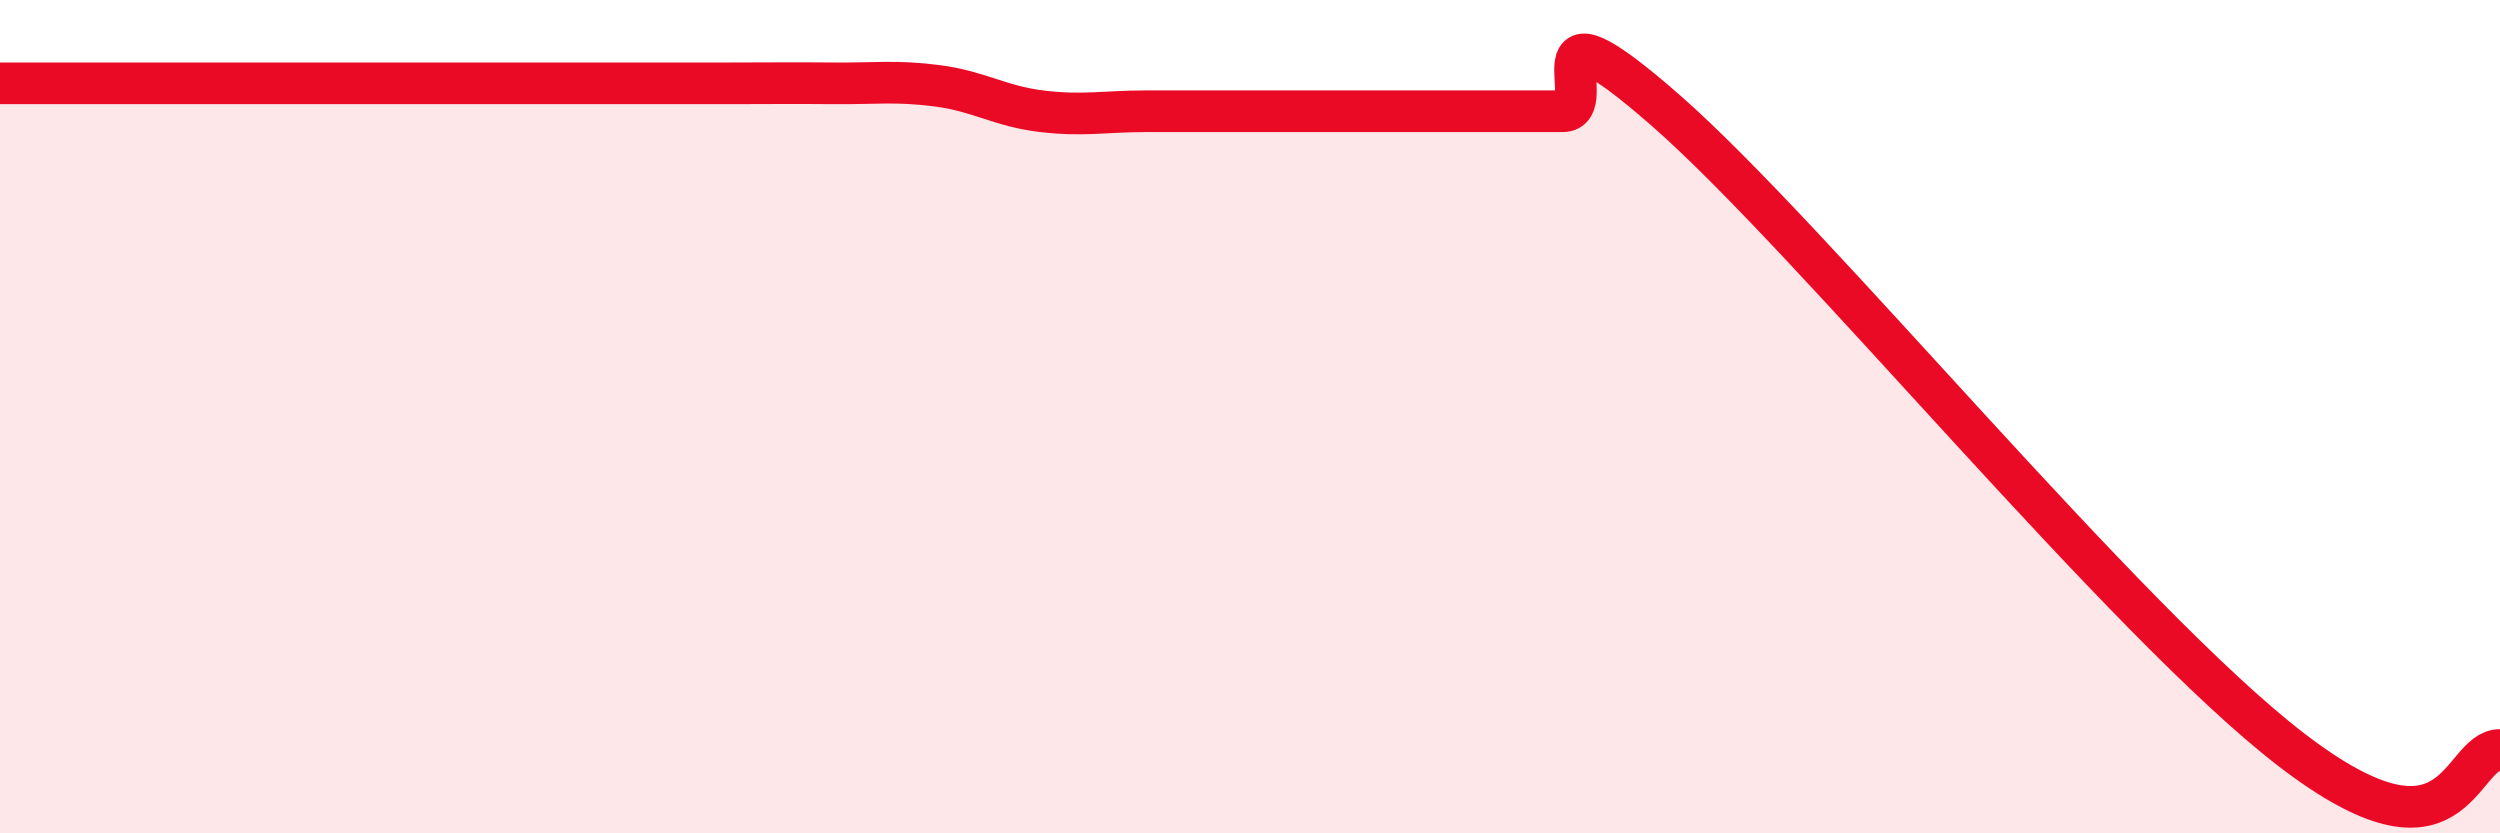
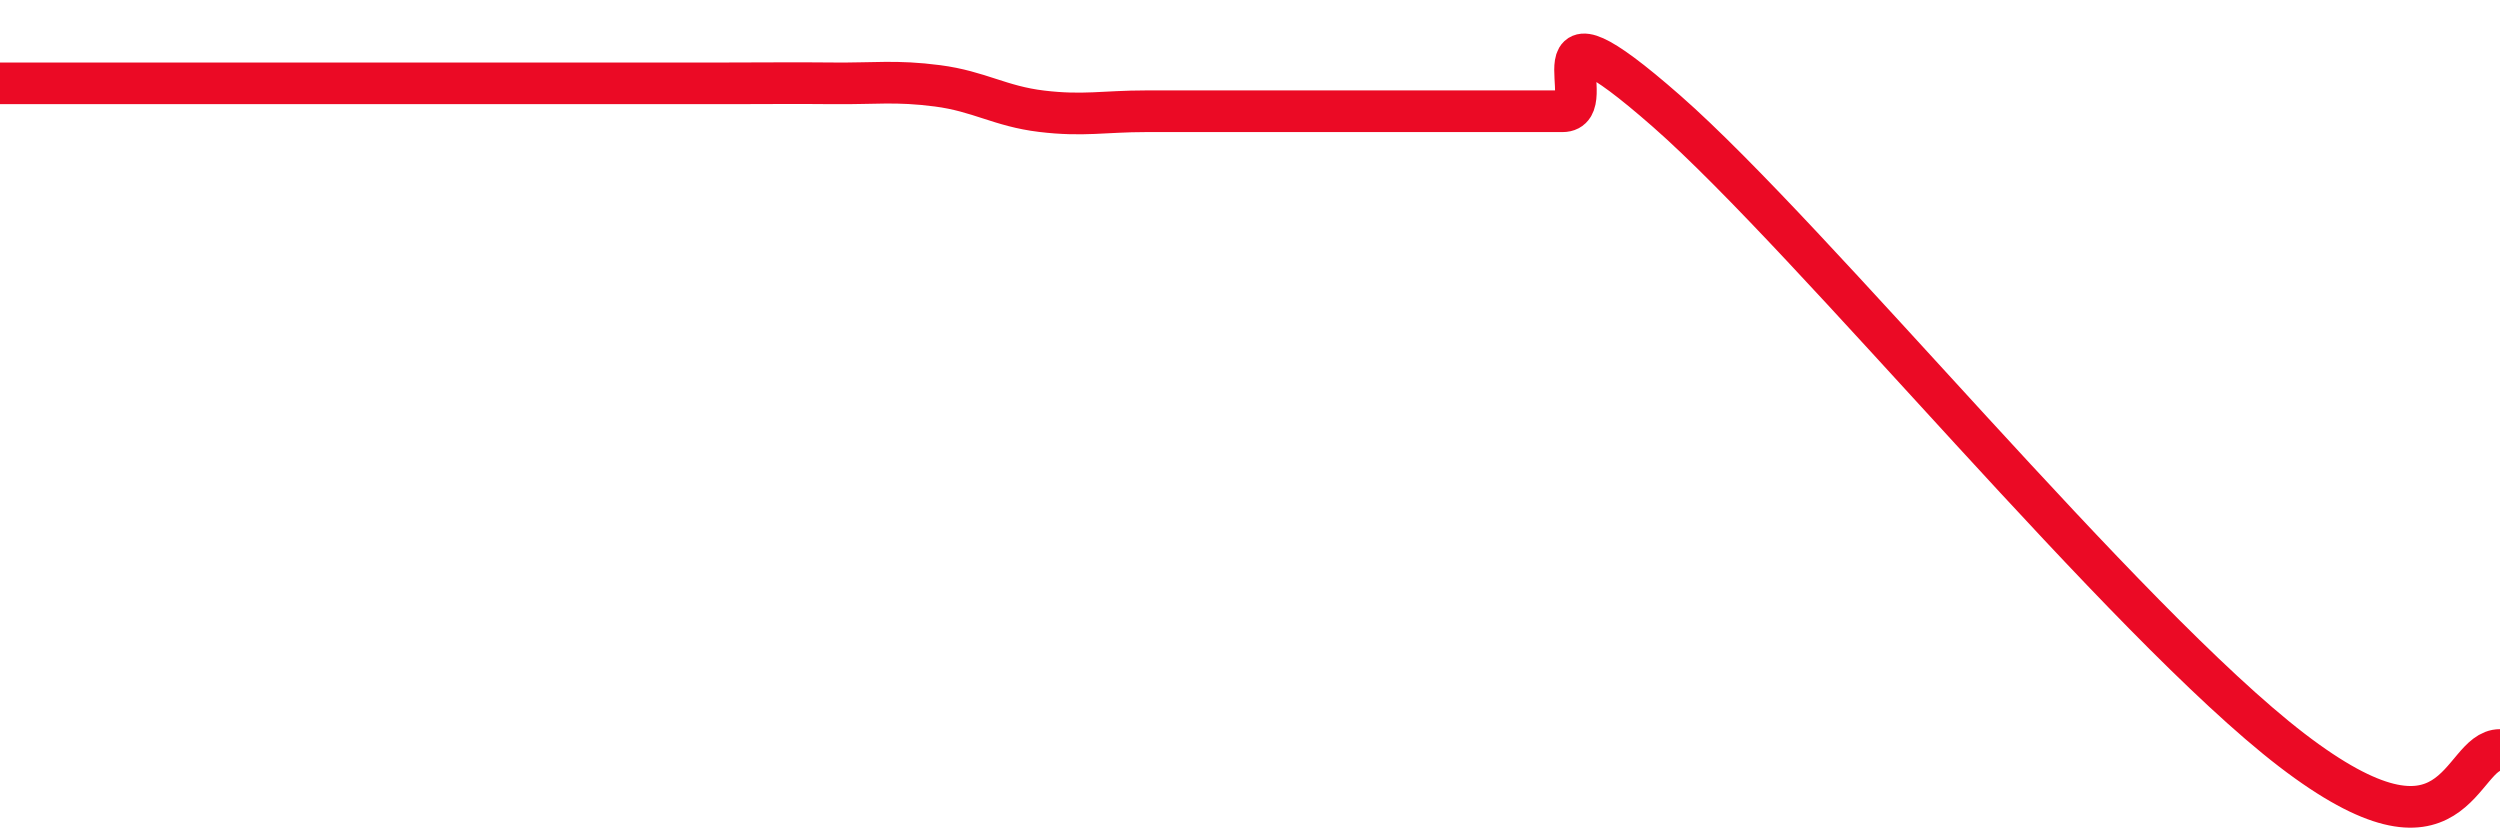
<svg xmlns="http://www.w3.org/2000/svg" width="60" height="20" viewBox="0 0 60 20">
-   <path d="M 0,2 C 0.5,2 1.5,2 2.5,2 C 3.5,2 4,2 5,2 C 6,2 6.5,2 7.5,2 C 8.5,2 9,2 10,2 C 11,2 11.5,2 12.5,2 C 13.5,2 14,2 15,2 C 16,2 16.5,2 17.5,2 C 18.5,2 19,1.99 20,2 C 21,2.01 21.5,1.93 22.5,2.06 C 23.5,2.19 24,2.55 25,2.67 C 26,2.79 26.5,2.67 27.5,2.67 C 28.5,2.67 29,2.67 30,2.67 C 31,2.67 31.5,2.67 32.5,2.67 C 33.5,2.67 34,2.67 35,2.67 C 36,2.67 36.5,2.67 37.5,2.67 C 38.5,2.67 36.5,-0.4 40,2.67 C 43.5,5.74 51,14.93 55,18 C 59,21.07 59,18 60,18L60 20L0 20Z" fill="#EB0A25" opacity="0.1" stroke-linecap="round" stroke-linejoin="round" />
  <path d="M 0,2 C 0.5,2 1.5,2 2.5,2 C 3.5,2 4,2 5,2 C 6,2 6.5,2 7.5,2 C 8.5,2 9,2 10,2 C 11,2 11.5,2 12.5,2 C 13.5,2 14,2 15,2 C 16,2 16.5,2 17.5,2 C 18.5,2 19,1.99 20,2 C 21,2.01 21.5,1.93 22.5,2.06 C 23.5,2.19 24,2.55 25,2.67 C 26,2.79 26.5,2.67 27.5,2.67 C 28.5,2.67 29,2.67 30,2.67 C 31,2.67 31.5,2.67 32.5,2.67 C 33.5,2.67 34,2.67 35,2.67 C 36,2.67 36.5,2.67 37.5,2.67 C 38.5,2.67 36.5,-0.4 40,2.67 C 43.5,5.74 51,14.93 55,18 C 59,21.07 59,18 60,18" stroke="#EB0A25" stroke-width="1" fill="none" stroke-linecap="round" stroke-linejoin="round" />
</svg>